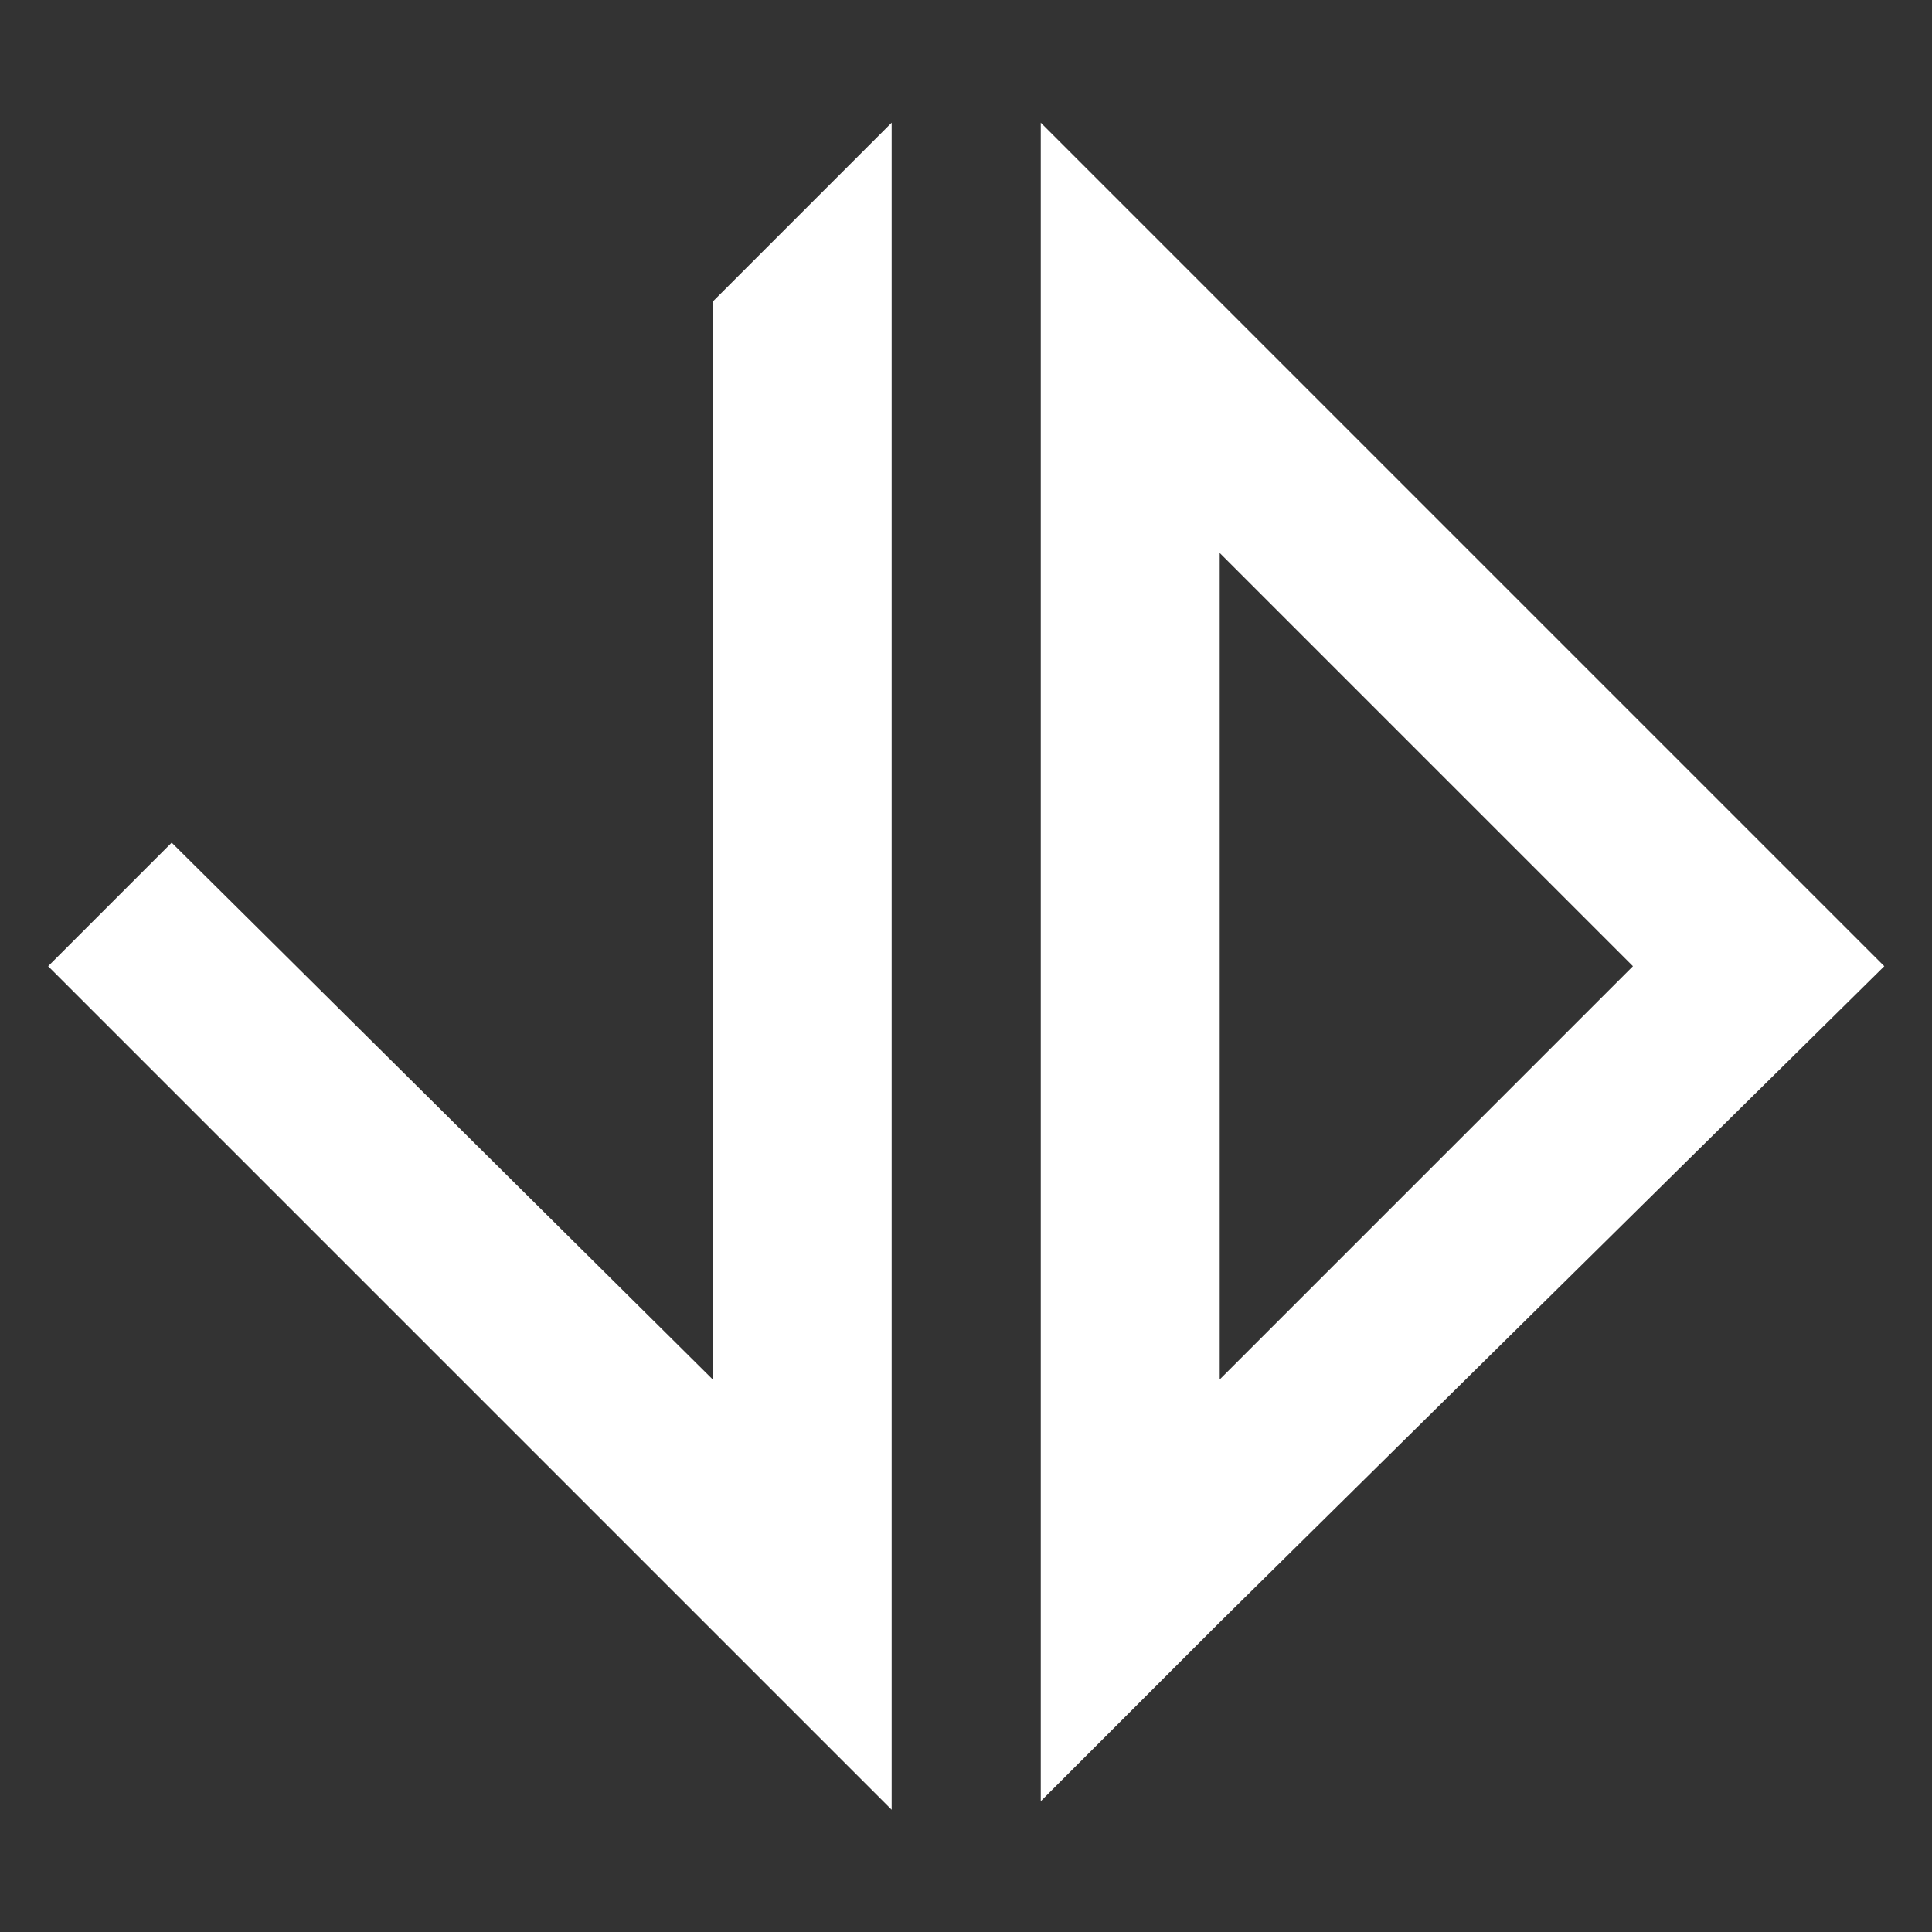
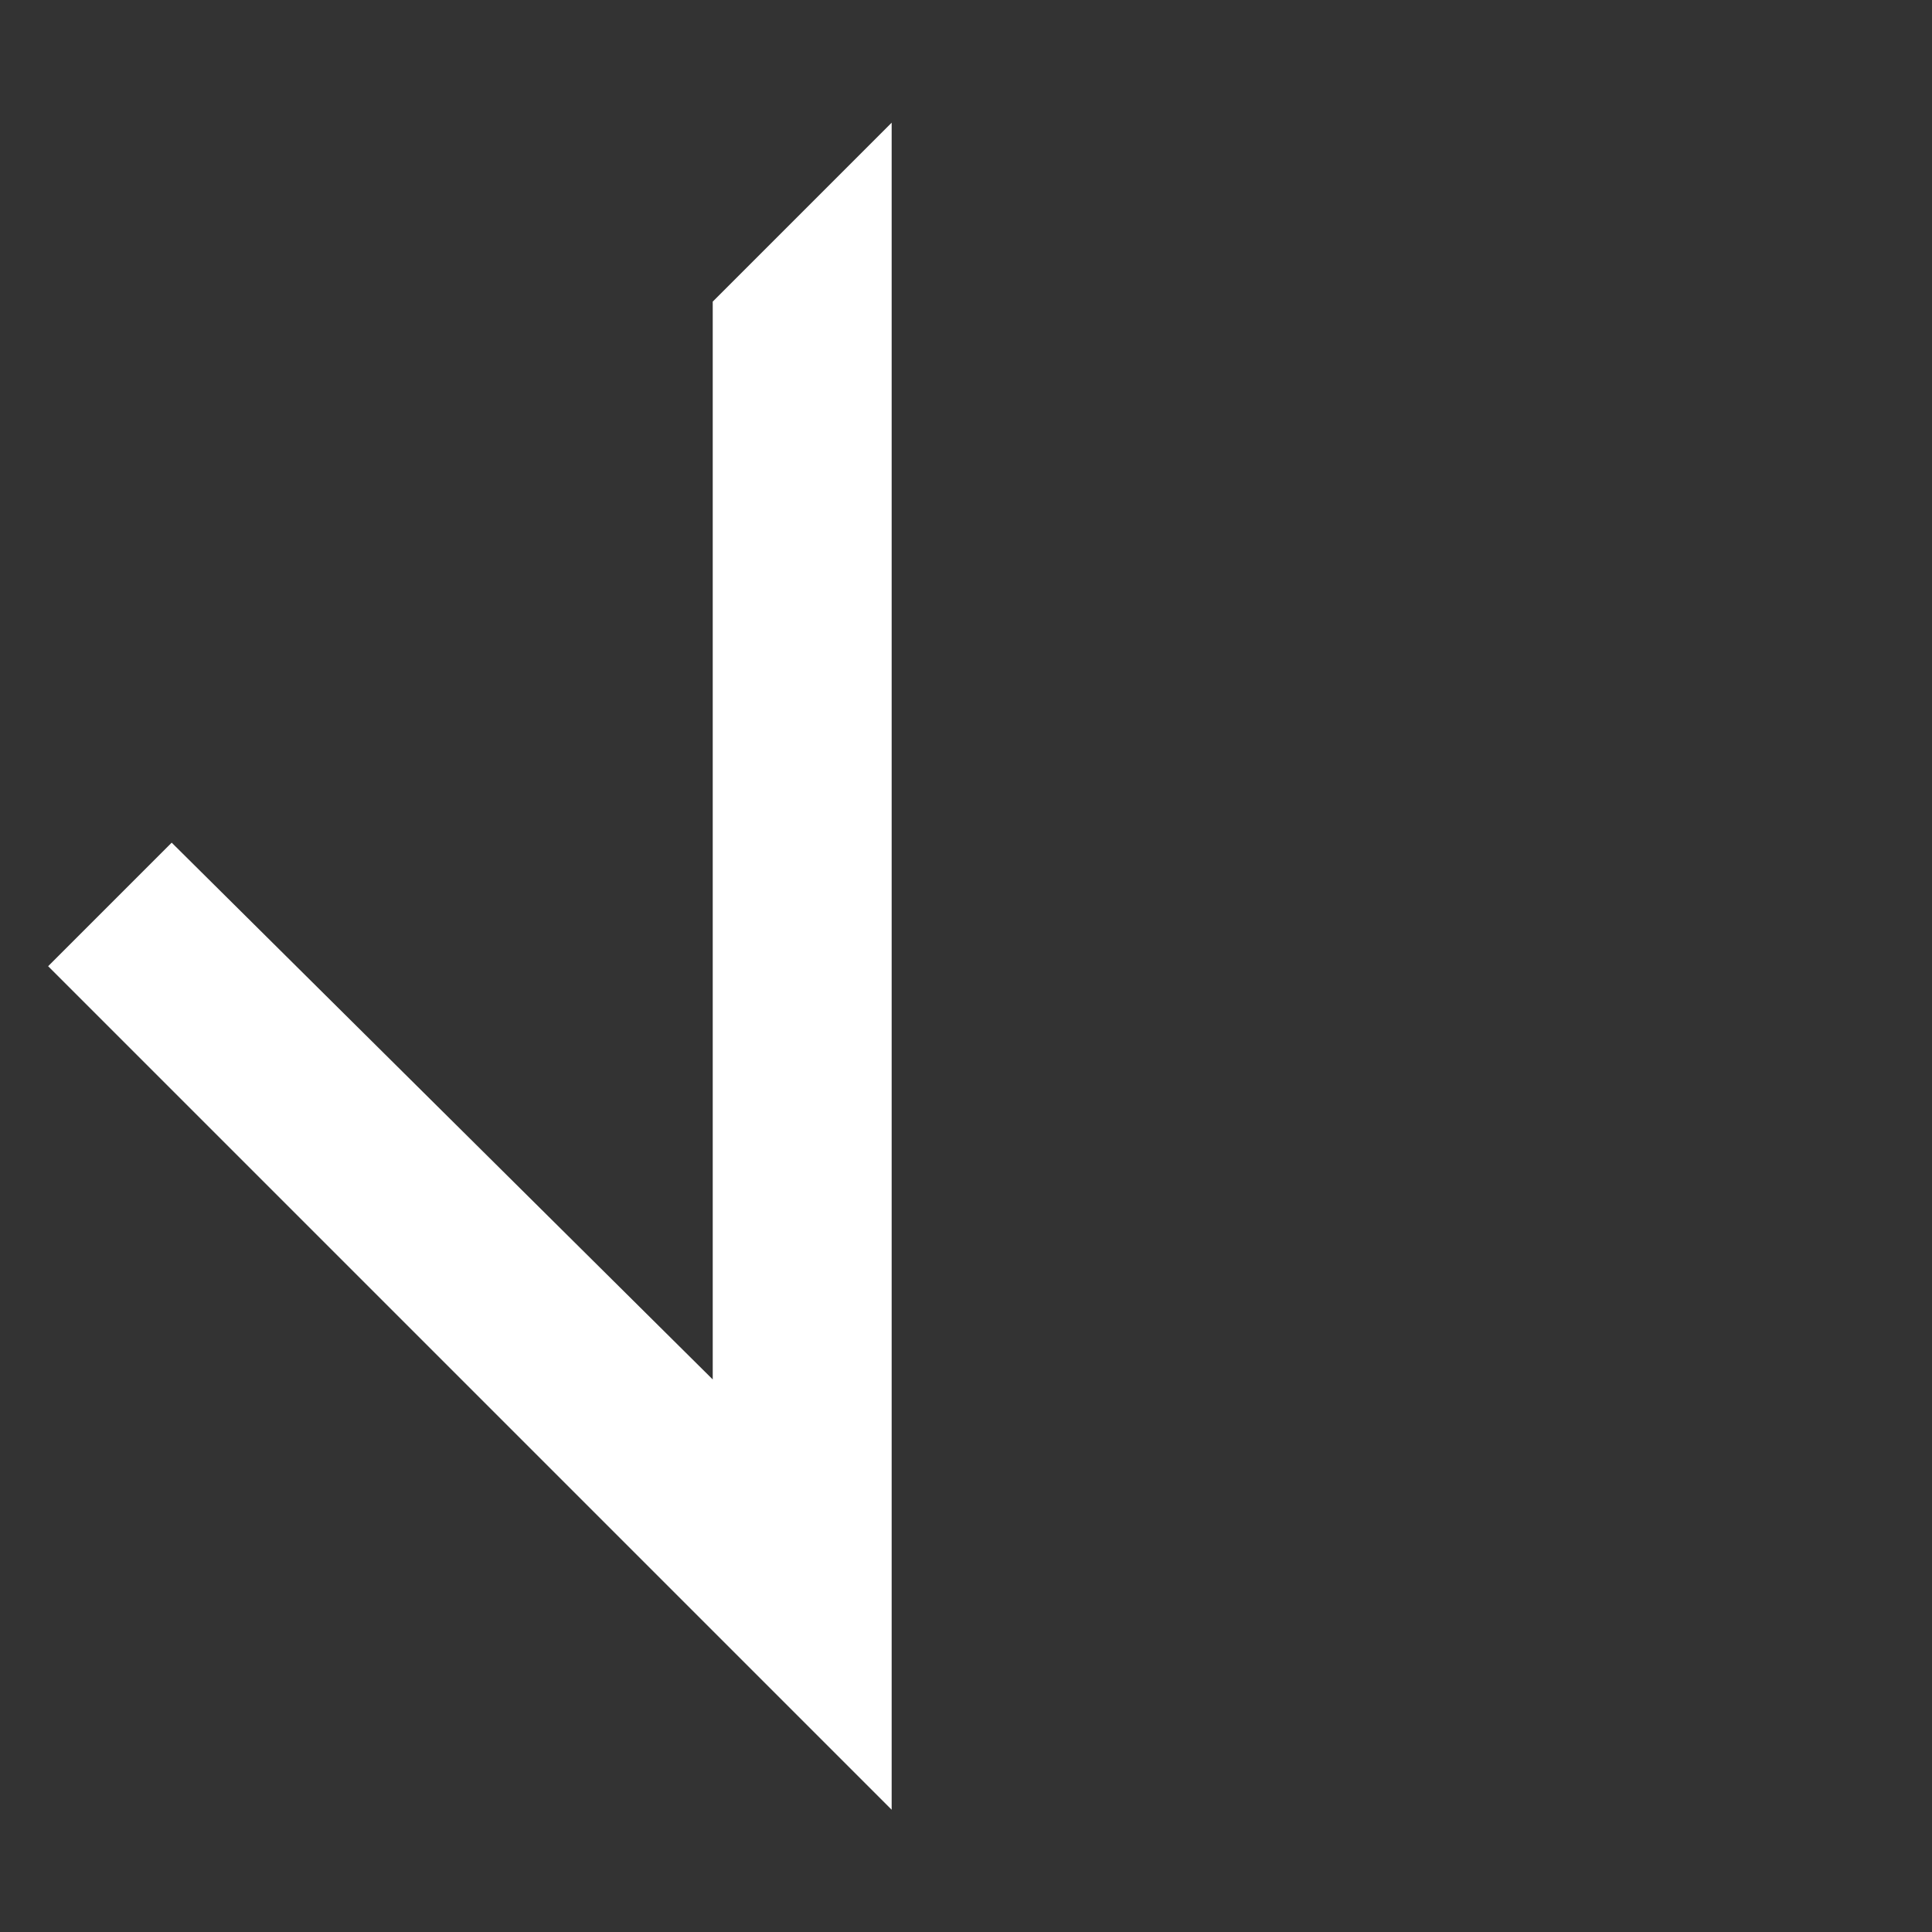
<svg xmlns="http://www.w3.org/2000/svg" version="1.1" id="Layer_1" x="0px" y="0px" viewBox="0 0 45.35 45.35" style="enable-background:new 0 0 45.35 45.35;" xml:space="preserve">
  <rect x="0" y="0" width="45.35" height="45.35" fill="#333333" stroke="none" />
  <style type="text/css">
	.st0{fill:#FFFFFF;}
</style>
  <g>
-     <path class="st0" d="M28.63,7.08l-2.1-2.1l-2.1-2.1v2.9v2.9v27.8v2.9v0.3v2.1v0.5l2.1-2.1l2.1-2.1l15.6-15.4L28.63,7.08z    M28.63,12.98l9.7,9.7l-9.7,9.7V12.98z" />
    <polygon class="st0" points="16.73,7.08 16.73,32.38 4.03,19.78 1.13,22.68 16.73,38.28 18.83,40.38 18.83,40.38 19.63,41.18    20.33,41.88 20.93,42.48 20.93,41.88 20.93,39.88 20.93,39.48 20.93,36.58 20.93,30.88 20.93,2.88  " />
  </g>
</svg>